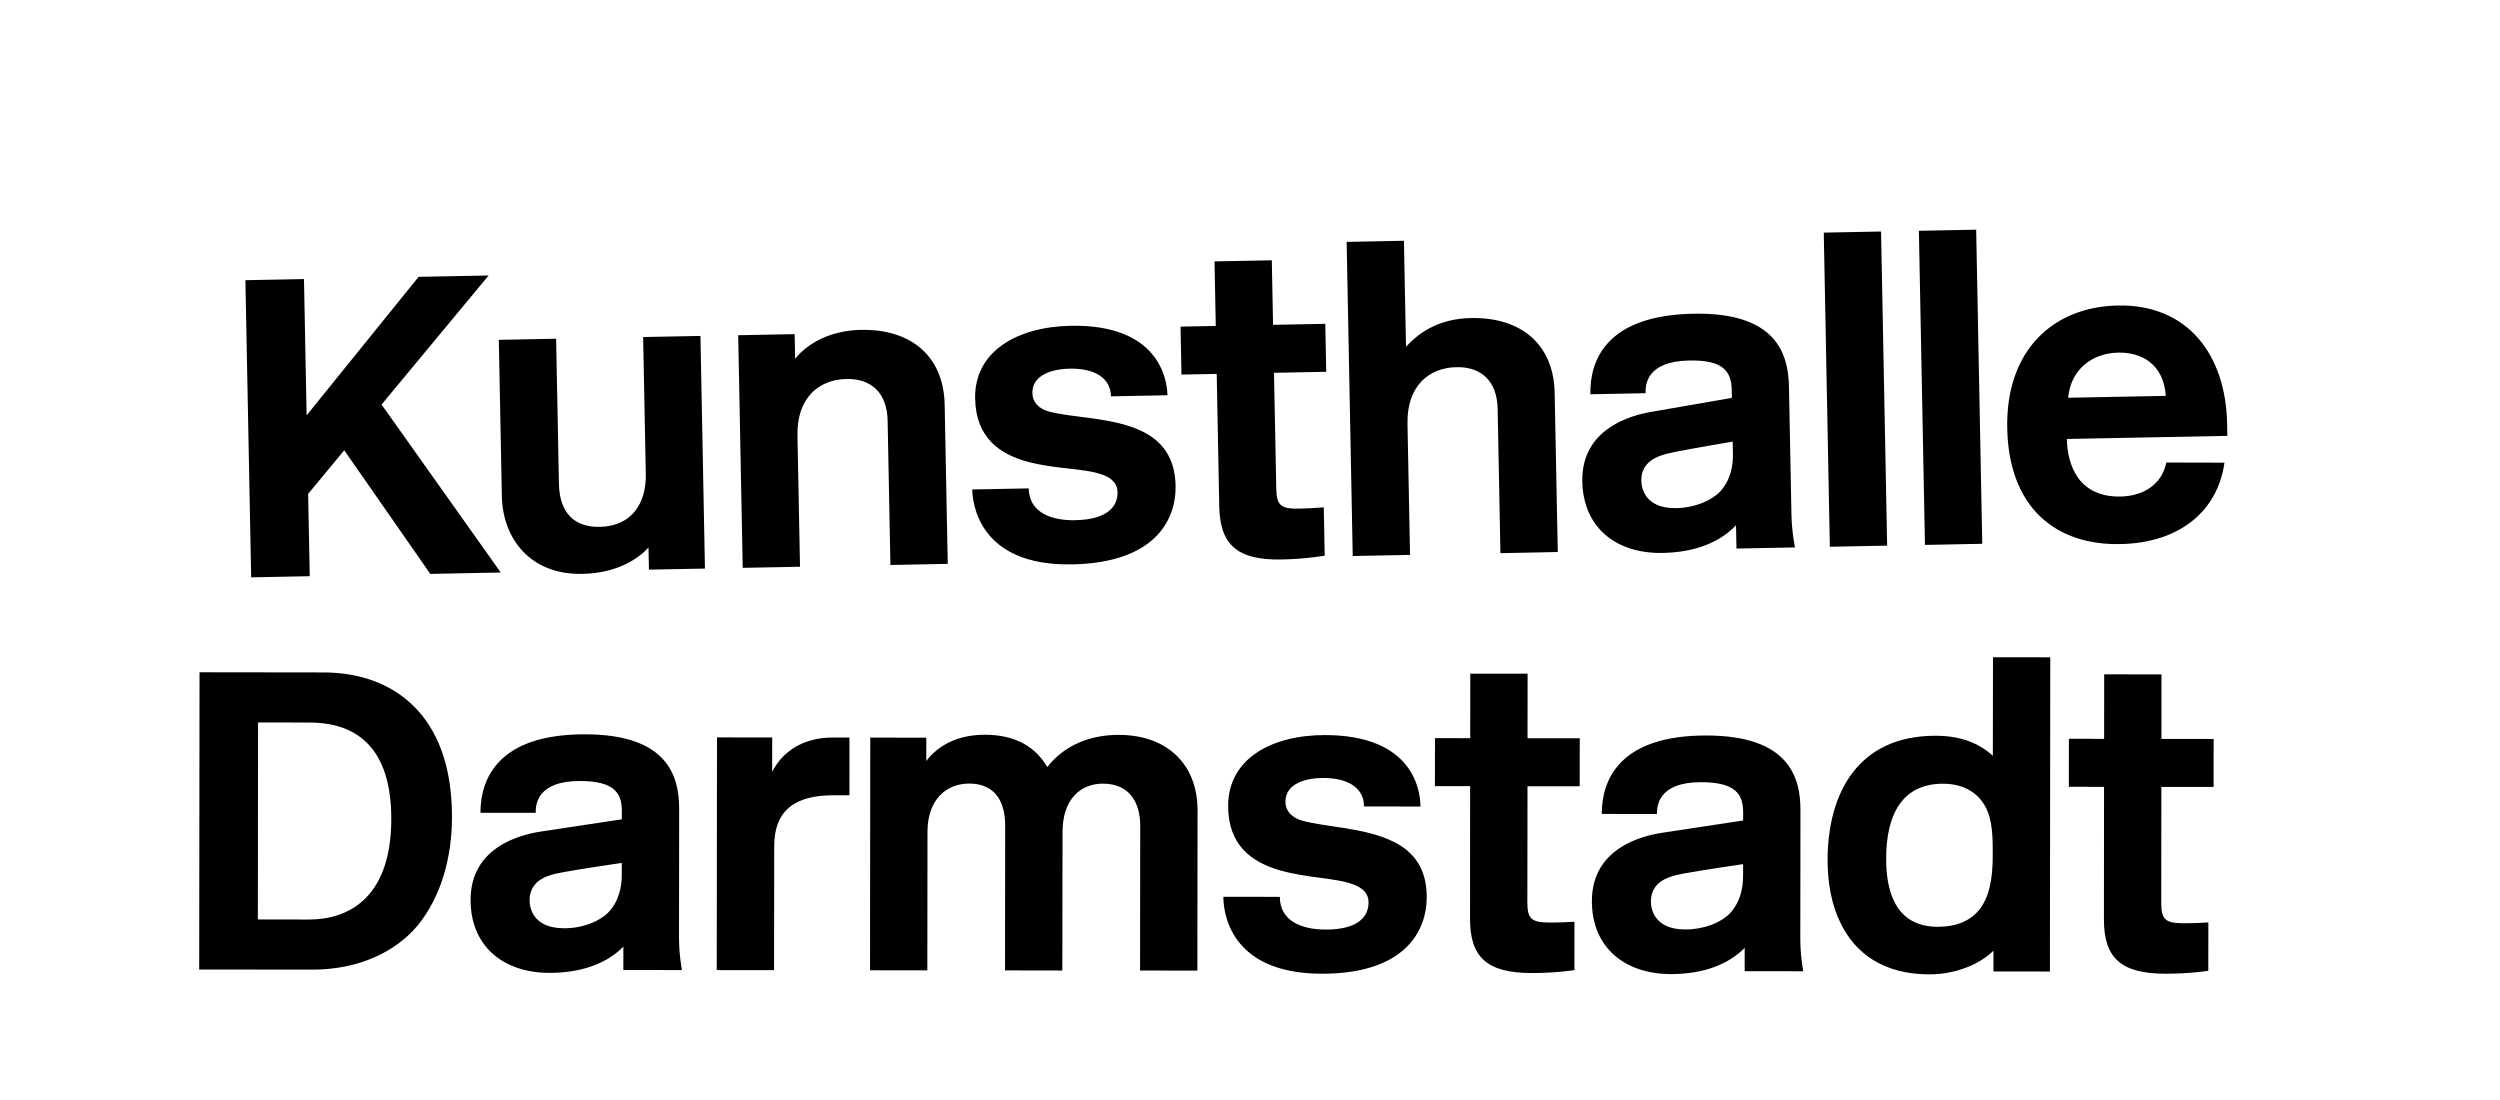
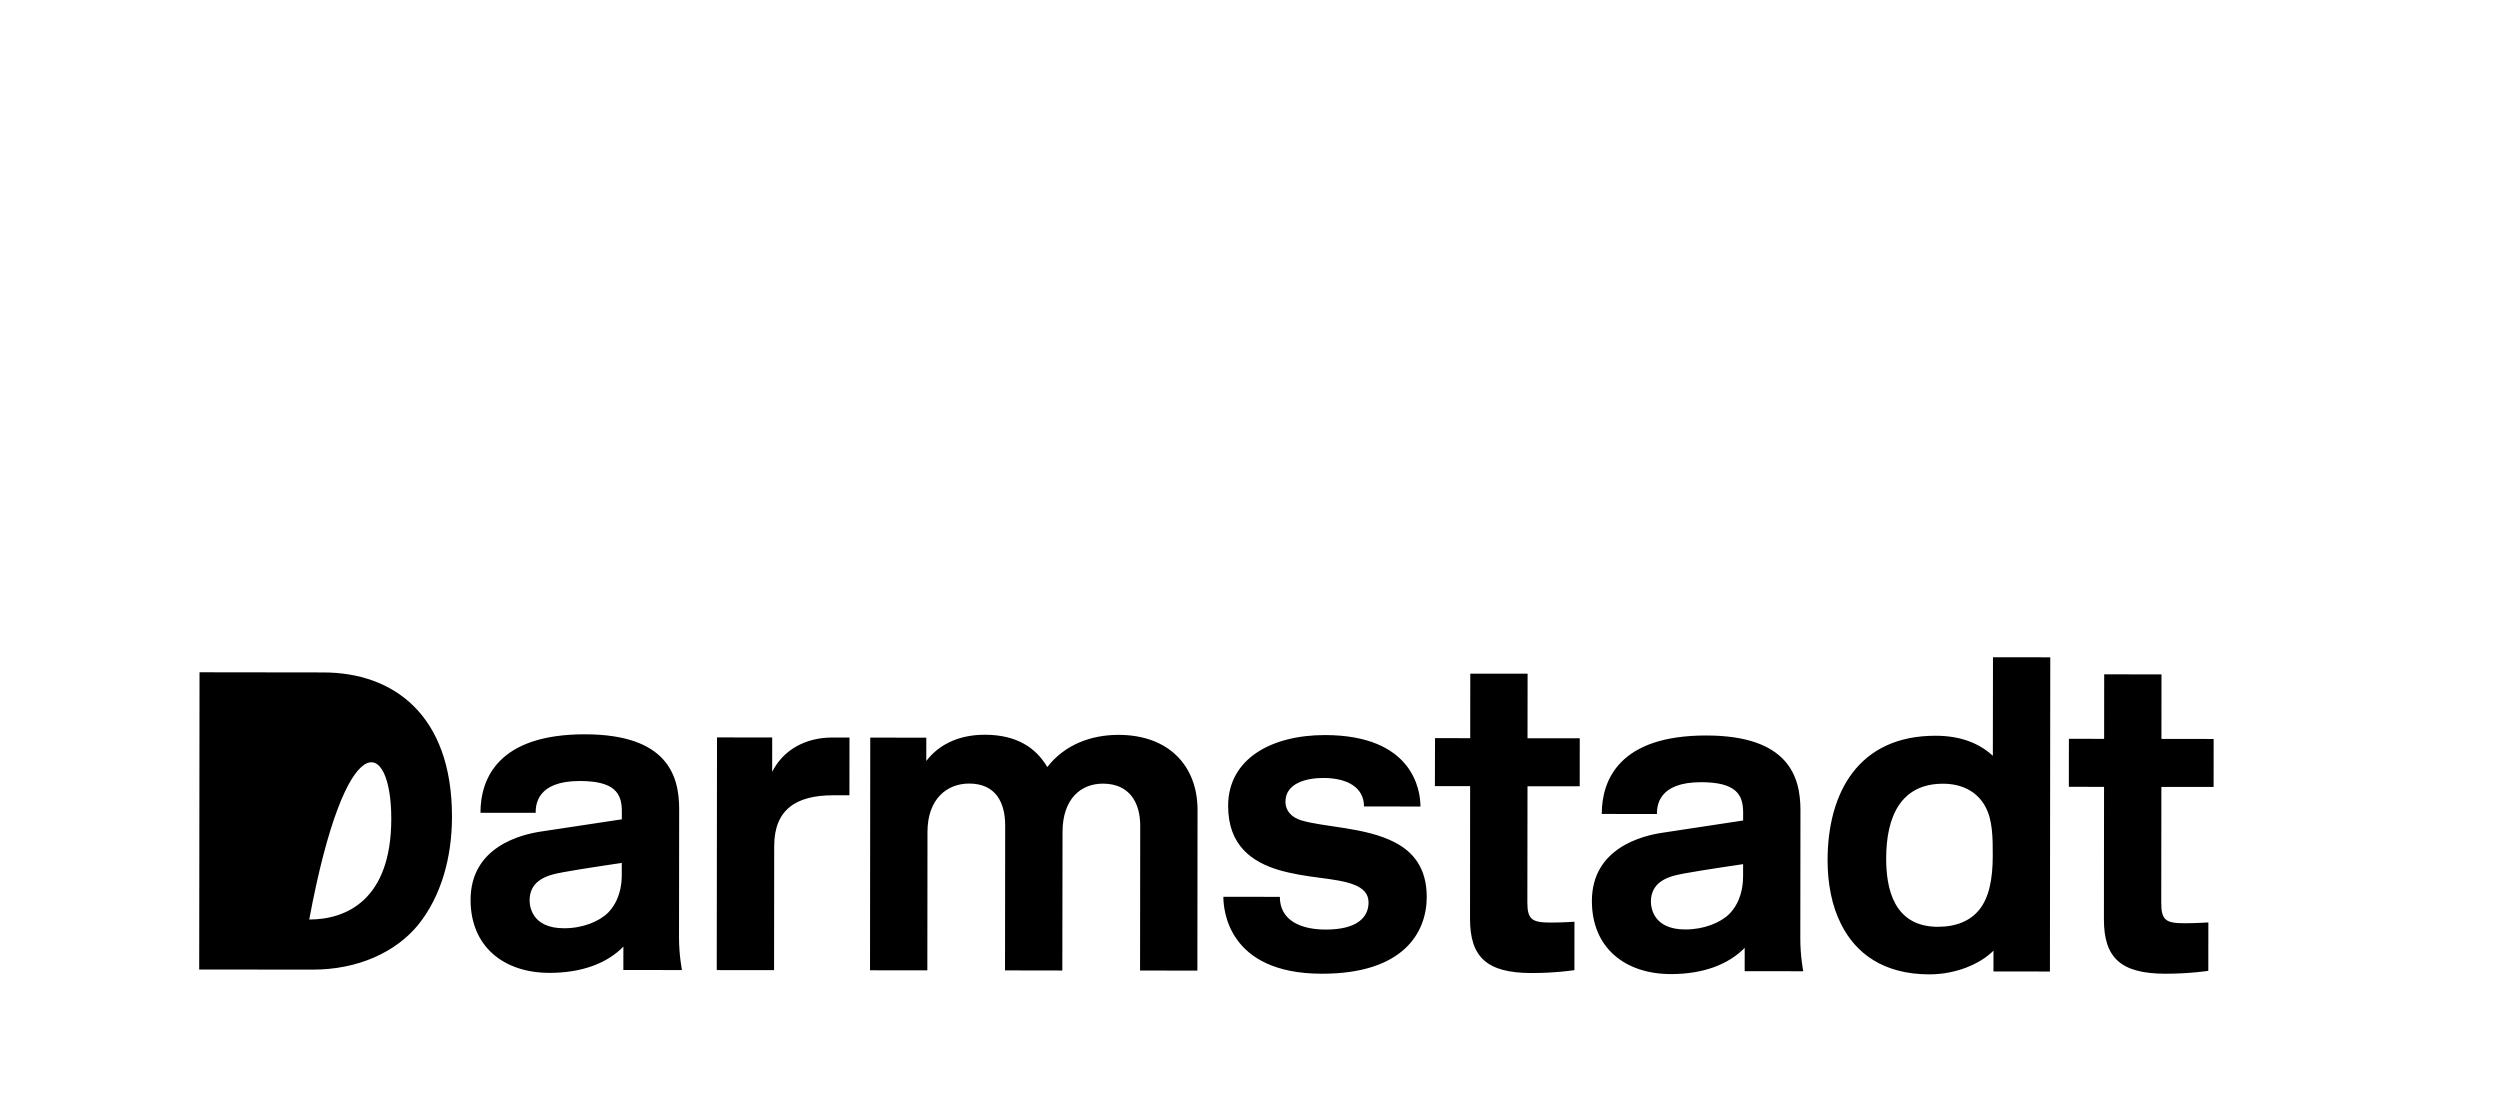
<svg xmlns="http://www.w3.org/2000/svg" version="1.1" id="Ebene_2" x="0px" y="0px" width="250px" height="110px" viewBox="0 0 250 110" enable-background="new 0 0 250 110" xml:space="preserve">
  <g>
-     <path d="M212.027,54.409c6.156-0.12,9.783-3.502,10.418-8.142l-5.818-0.015c-0.424,2.174-2.271,3.356-4.562,3.401   c-4.201,0.082-5.328-3.125-5.379-5.756l16.047-0.311l-0.021-1.231c-0.135-6.876-3.93-11.941-10.934-11.805   c-6.365,0.123-11.209,4.379-11.055,12.273C200.873,50.72,205.533,54.535,212.027,54.409 M206.818,39.775   c0.244-2.766,2.334-4.462,5.01-4.514c2.334-0.045,4.523,1.145,4.754,4.325L206.818,39.775z M197.617,22.967l-5.729,0.111   l0.607,31.413l5.73-0.112L197.617,22.967z M188.107,23.151l-5.73,0.111l0.607,31.413l5.73-0.11L188.107,23.151z M173.293,45.394   c0.021,1.104-0.203,2.594-1.281,3.762c-0.877,0.909-2.52,1.62-4.387,1.656c-3.184,0.062-3.482-2.099-3.492-2.735   c-0.02-0.849,0.311-1.493,0.855-1.928c0.627-0.521,1.512-0.75,2.441-0.939c1.82-0.375,5.84-1.047,5.84-1.047L173.293,45.394   L173.293,45.394z M165.186,41.176c-2.031,0.337-7.059,1.666-6.955,6.972c0.09,4.669,3.451,7.236,8.035,7.146   c3.271-0.062,5.754-1.086,7.336-2.773l0.045,2.334l5.857-0.113c0,0-0.324-1.48-0.359-3.262l-0.248-12.82   c-0.064-3.354-1.332-7.448-9.566-7.289c-8.662,0.168-10.361,4.618-10.295,8.055l5.521-0.106c-0.016-0.764,0.021-3.186,4.354-3.27   c3.438-0.067,4.223,1.106,4.26,2.933l0.016,0.807L165.186,41.176z M155.777,55.202l-0.311-15.917   c-0.09-4.712-3.203-7.582-8.383-7.481c-2.973,0.058-5.07,1.287-6.484,2.886l-0.205-10.613l-5.73,0.111l0.609,31.414l5.73-0.112   l-0.254-13.116c-0.072-3.735,2.098-5.604,4.9-5.658c2.504-0.048,4.061,1.408,4.115,4.167l0.279,14.435L155.777,55.202z    M132.471,55.568l-0.094-4.838c0,0-1.273,0.11-2.377,0.131c-1.867,0.037-2.34-0.251-2.373-1.992L127.4,37.28l5.223-0.101   l-0.094-4.797l-5.223,0.101l-0.125-6.453l-5.729,0.111l0.125,6.453l-3.523,0.068l0.093,4.797l3.523-0.068l0.256,13.244   c0.074,3.82,1.76,5.401,6.261,5.313C130.607,55.902,132.471,55.568,132.471,55.568 M111.098,39.634l5.647-0.109   c-0.033-1.698-0.946-7.116-9.688-6.947c-5.351,0.104-9.634,2.565-9.543,7.277c0.077,3.948,2.485,5.557,5.22,6.311   c1.324,0.356,2.729,0.542,4.09,0.685c2.639,0.288,4.895,0.586,4.93,2.368c0.029,1.486-1.093,2.739-4.235,2.8   c-2.463,0.048-4.603-0.802-4.649-3.18l-5.645,0.109c0.022,1.188,0.532,7.676,9.996,7.489c8.194-0.156,10.406-4.361,10.337-7.885   c-0.057-2.929-1.488-4.515-3.333-5.414c-2.915-1.43-7.033-1.35-9.338-1.986c-1.023-0.277-1.631-0.945-1.649-1.835   c-0.037-1.911,2.162-2.421,3.731-2.452C109.431,36.822,111.062,37.766,111.098,39.634 M94.775,56.385l-0.309-15.918   c-0.091-4.712-3.205-7.582-8.384-7.481c-2.971,0.058-5.284,1.291-6.568,2.888l-0.048-2.461l-5.646,0.109l0.451,23.262l5.73-0.11   l-0.255-13.119c-0.072-3.735,2.099-5.604,4.901-5.658c2.504-0.048,4.061,1.408,4.115,4.167l0.28,14.434L94.775,56.385z    M70.495,56.855l-0.451-23.262l-5.73,0.111l0.266,13.711c0.056,2.887-1.384,5.209-4.61,5.271c-2.462,0.048-4.019-1.325-4.076-4.297   l-0.282-14.516l-5.73,0.111l0.303,15.622c0.083,4.289,2.871,7.885,8.048,7.782c3.737-0.07,5.786-1.724,6.617-2.632l0.043,2.209   l5.603-0.108L70.495,56.855L70.495,56.855z M43.029,57.389l7.047-0.137L38.157,40.454l10.706-12.906l-7.004,0.136l-11.197,13.85   l-0.264-13.628l-5.858,0.114l0.576,29.714l5.858-0.113l-0.16-8.234l3.61-4.359L43.029,57.389z" />
-     <path d="M220.83,97.083l0.006-4.841c0,0-1.275,0.084-2.379,0.084c-1.867-0.004-2.336-0.301-2.332-2.043l0.012-11.592l5.223,0.004   l0.004-4.797l-5.221-0.008l0.006-6.449l-5.73-0.008l-0.006,6.451l-3.523-0.003l-0.006,4.8l3.52,0.004l-0.012,13.246   c-0.002,3.821,1.65,5.438,6.15,5.441C218.961,97.379,220.83,97.083,220.83,97.083 M188.617,85.838   c0.004-4.162,1.453-7.471,5.695-7.466c2.08,0.003,3.484,0.938,4.203,2.256c0.764,1.361,0.762,3.183,0.76,4.97   c-0.004,2.375-0.387,4.2-1.363,5.391c-0.895,1.104-2.299,1.691-4.123,1.691C189.33,92.678,188.611,88.768,188.617,85.838    M193.555,73.575c-7.729-0.011-10.789,5.717-10.797,12.427c-0.002,2.336,0.418,4.587,1.354,6.416   c1.439,2.885,4.197,5.016,8.822,5.018c2.633,0.002,5.055-1.014,6.414-2.369l-0.002,2.08l5.646,0.004l0.035-31.42l-5.729-0.006   l-0.014,9.853C197.93,74.342,196.102,73.575,193.555,73.575 M174.307,87.65c-0.002,1.102-0.258,2.588-1.363,3.732   c-0.895,0.891-2.551,1.568-4.416,1.564c-3.188,0.001-3.438-2.168-3.438-2.805c0.004-0.85,0.342-1.483,0.895-1.912   c0.639-0.506,1.529-0.717,2.463-0.888c1.828-0.338,5.863-0.926,5.863-0.926L174.307,87.65z M166.287,83.268   c-2.039,0.293-7.092,1.521-7.098,6.828c-0.006,4.672,3.303,7.305,7.891,7.312c3.27,0.003,5.771-0.972,7.389-2.624l-0.002,2.333   l5.859,0.008c0,0-0.297-1.485-0.295-3.269l0.014-12.823c0.006-3.354-1.18-7.474-9.418-7.484   c-8.662-0.007-10.447,4.406-10.453,7.847l5.521,0.004c0-0.762,0.086-3.185,4.418-3.18c3.439,0.006,4.203,1.193,4.201,3.021   l-0.002,0.809L166.287,83.268z M157.441,97.014l0.004-4.84c0,0-1.275,0.085-2.377,0.083c-1.869-0.002-2.336-0.3-2.332-2.041   l0.014-11.592l5.221,0.005l0.004-4.8l-5.223-0.005l0.008-6.454l-5.732-0.004l-0.006,6.452l-3.52-0.004l-0.012,4.797l3.523,0.004   l-0.01,13.246c-0.006,3.824,1.646,5.438,6.148,5.443C155.572,97.309,157.441,97.014,157.441,97.014 M136.4,80.645l5.646,0.008   c0.002-1.698-0.801-7.135-9.545-7.146c-5.352-0.003-9.685,2.37-9.688,7.082c-0.003,3.947,2.371,5.607,5.087,6.418   c1.316,0.383,2.717,0.596,4.076,0.77c2.635,0.343,4.881,0.684,4.879,2.47c0,1.483-1.146,2.716-4.287,2.71   c-2.467,0-4.586-0.896-4.584-3.271l-5.647-0.008c-0.003,1.186,0.374,7.686,9.838,7.695c8.197,0.009,10.494-4.148,10.498-7.674   c0.004-2.932-1.396-4.547-3.225-5.479c-2.885-1.489-7.002-1.495-9.293-2.177c-1.02-0.301-1.613-0.979-1.611-1.872   c0.004-1.908,2.209-2.374,3.779-2.375C134.789,77.8,136.4,78.775,136.4,80.645 M106.253,83.2c0.003-3.312,1.829-4.837,4.04-4.836   c2.674,0.004,3.731,1.918,3.729,4.21l-0.016,14.479l5.732,0.008l0.016-16.05c0.006-4.42-2.877-7.52-7.889-7.524   c-2.76-0.004-5.392,0.972-7.135,3.219c-1.146-1.955-3.097-3.229-6.239-3.232c-2.93-0.004-4.799,1.226-5.863,2.627l0.003-2.334   l-5.605-0.007l-0.024,23.269l5.733,0.005l0.013-13.843c0.004-3.311,1.959-4.836,4.165-4.836c2.676,0.004,3.609,1.914,3.605,4.203   l-0.016,14.482l5.731,0.01L106.253,83.2z M84.942,79.525l0.006-5.772l-1.698-0.001c-2.803-0.002-4.968,1.311-6.033,3.434   l0.003-3.439l-5.52-0.005l-0.026,23.268l5.733,0.005l0.013-12.396c0.004-3.694,2.213-5.091,5.907-5.091h1.615V79.525z    M62.177,87.527c-0.002,1.104-0.258,2.591-1.363,3.734c-0.894,0.893-2.55,1.571-4.418,1.565c-3.186-0.002-3.438-2.169-3.436-2.804   c0.001-0.852,0.342-1.489,0.893-1.912c0.637-0.508,1.529-0.719,2.463-0.889c1.826-0.338,5.861-0.929,5.861-0.929V87.527z    M54.156,83.145c-2.037,0.297-7.091,1.522-7.098,6.83c-0.005,4.674,3.304,7.309,7.889,7.312c3.27,0,5.776-0.973,7.391-2.626   l-0.002,2.337l5.859,0.008c0,0-0.294-1.488-0.294-3.271l0.016-12.819c0.004-3.354-1.182-7.474-9.418-7.485   c-8.662-0.008-10.45,4.405-10.453,7.846l5.521,0.005c0-0.763,0.087-3.186,4.418-3.181c3.439,0.004,4.202,1.193,4.199,3.02v0.811   L54.156,83.145z M39.128,81.898c-0.01,8.151-4.555,10.058-8.204,10.053l-5.139-0.006l0.021-19.7l5.138,0.007   C34.594,72.257,39.137,73.746,39.128,81.898 M45.199,81.691c0.012-10.274-5.927-14.441-12.848-14.447l-12.398-0.016L19.92,96.95   l11.337,0.013c4.584,0.006,8.324-1.771,10.534-4.445C44.129,89.631,45.195,85.727,45.199,81.691" />
+     <path d="M220.83,97.083l0.006-4.841c0,0-1.275,0.084-2.379,0.084c-1.867-0.004-2.336-0.301-2.332-2.043l0.012-11.592l5.223,0.004   l0.004-4.797l-5.221-0.008l0.006-6.449l-5.73-0.008l-0.006,6.451l-3.523-0.003l-0.006,4.8l3.52,0.004l-0.012,13.246   c-0.002,3.821,1.65,5.438,6.15,5.441C218.961,97.379,220.83,97.083,220.83,97.083 M188.617,85.838   c0.004-4.162,1.453-7.471,5.695-7.466c2.08,0.003,3.484,0.938,4.203,2.256c0.764,1.361,0.762,3.183,0.76,4.97   c-0.004,2.375-0.387,4.2-1.363,5.391c-0.895,1.104-2.299,1.691-4.123,1.691C189.33,92.678,188.611,88.768,188.617,85.838    M193.555,73.575c-7.729-0.011-10.789,5.717-10.797,12.427c-0.002,2.336,0.418,4.587,1.354,6.416   c1.439,2.885,4.197,5.016,8.822,5.018c2.633,0.002,5.055-1.014,6.414-2.369l-0.002,2.08l5.646,0.004l0.035-31.42l-5.729-0.006   l-0.014,9.853C197.93,74.342,196.102,73.575,193.555,73.575 M174.307,87.65c-0.002,1.102-0.258,2.588-1.363,3.732   c-0.895,0.891-2.551,1.568-4.416,1.564c-3.188,0.001-3.438-2.168-3.438-2.805c0.004-0.85,0.342-1.483,0.895-1.912   c0.639-0.506,1.529-0.717,2.463-0.888c1.828-0.338,5.863-0.926,5.863-0.926L174.307,87.65z M166.287,83.268   c-2.039,0.293-7.092,1.521-7.098,6.828c-0.006,4.672,3.303,7.305,7.891,7.312c3.27,0.003,5.771-0.972,7.389-2.624l-0.002,2.333   l5.859,0.008c0,0-0.297-1.485-0.295-3.269l0.014-12.823c0.006-3.354-1.18-7.474-9.418-7.484   c-8.662-0.007-10.447,4.406-10.453,7.847l5.521,0.004c0-0.762,0.086-3.185,4.418-3.18c3.439,0.006,4.203,1.193,4.201,3.021   l-0.002,0.809L166.287,83.268z M157.441,97.014l0.004-4.84c0,0-1.275,0.085-2.377,0.083c-1.869-0.002-2.336-0.3-2.332-2.041   l0.014-11.592l5.221,0.005l0.004-4.8l-5.223-0.005l0.008-6.454l-5.732-0.004l-0.006,6.452l-3.52-0.004l-0.012,4.797l3.523,0.004   l-0.01,13.246c-0.006,3.824,1.646,5.438,6.148,5.443C155.572,97.309,157.441,97.014,157.441,97.014 M136.4,80.645l5.646,0.008   c0.002-1.698-0.801-7.135-9.545-7.146c-5.352-0.003-9.685,2.37-9.688,7.082c-0.003,3.947,2.371,5.607,5.087,6.418   c1.316,0.383,2.717,0.596,4.076,0.77c2.635,0.343,4.881,0.684,4.879,2.47c0,1.483-1.146,2.716-4.287,2.71   c-2.467,0-4.586-0.896-4.584-3.271l-5.647-0.008c-0.003,1.186,0.374,7.686,9.838,7.695c8.197,0.009,10.494-4.148,10.498-7.674   c0.004-2.932-1.396-4.547-3.225-5.479c-2.885-1.489-7.002-1.495-9.293-2.177c-1.02-0.301-1.613-0.979-1.611-1.872   c0.004-1.908,2.209-2.374,3.779-2.375C134.789,77.8,136.4,78.775,136.4,80.645 M106.253,83.2c0.003-3.312,1.829-4.837,4.04-4.836   c2.674,0.004,3.731,1.918,3.729,4.21l-0.016,14.479l5.732,0.008l0.016-16.05c0.006-4.42-2.877-7.52-7.889-7.524   c-2.76-0.004-5.392,0.972-7.135,3.219c-1.146-1.955-3.097-3.229-6.239-3.232c-2.93-0.004-4.799,1.226-5.863,2.627l0.003-2.334   l-5.605-0.007l-0.024,23.269l5.733,0.005l0.013-13.843c0.004-3.311,1.959-4.836,4.165-4.836c2.676,0.004,3.609,1.914,3.605,4.203   l-0.016,14.482l5.731,0.01L106.253,83.2z M84.942,79.525l0.006-5.772l-1.698-0.001c-2.803-0.002-4.968,1.311-6.033,3.434   l0.003-3.439l-5.52-0.005l-0.026,23.268l5.733,0.005l0.013-12.396c0.004-3.694,2.213-5.091,5.907-5.091h1.615V79.525z    M62.177,87.527c-0.002,1.104-0.258,2.591-1.363,3.734c-0.894,0.893-2.55,1.571-4.418,1.565c-3.186-0.002-3.438-2.169-3.436-2.804   c0.001-0.852,0.342-1.489,0.893-1.912c0.637-0.508,1.529-0.719,2.463-0.889c1.826-0.338,5.861-0.929,5.861-0.929V87.527z    M54.156,83.145c-2.037,0.297-7.091,1.522-7.098,6.83c-0.005,4.674,3.304,7.309,7.889,7.312c3.27,0,5.776-0.973,7.391-2.626   l-0.002,2.337l5.859,0.008c0,0-0.294-1.488-0.294-3.271l0.016-12.819c0.004-3.354-1.182-7.474-9.418-7.485   c-8.662-0.008-10.45,4.405-10.453,7.846l5.521,0.005c0-0.763,0.087-3.186,4.418-3.181c3.439,0.004,4.202,1.193,4.199,3.02v0.811   L54.156,83.145z M39.128,81.898c-0.01,8.151-4.555,10.058-8.204,10.053l-5.139-0.006l5.138,0.007   C34.594,72.257,39.137,73.746,39.128,81.898 M45.199,81.691c0.012-10.274-5.927-14.441-12.848-14.447l-12.398-0.016L19.92,96.95   l11.337,0.013c4.584,0.006,8.324-1.771,10.534-4.445C44.129,89.631,45.195,85.727,45.199,81.691" />
  </g>
</svg>